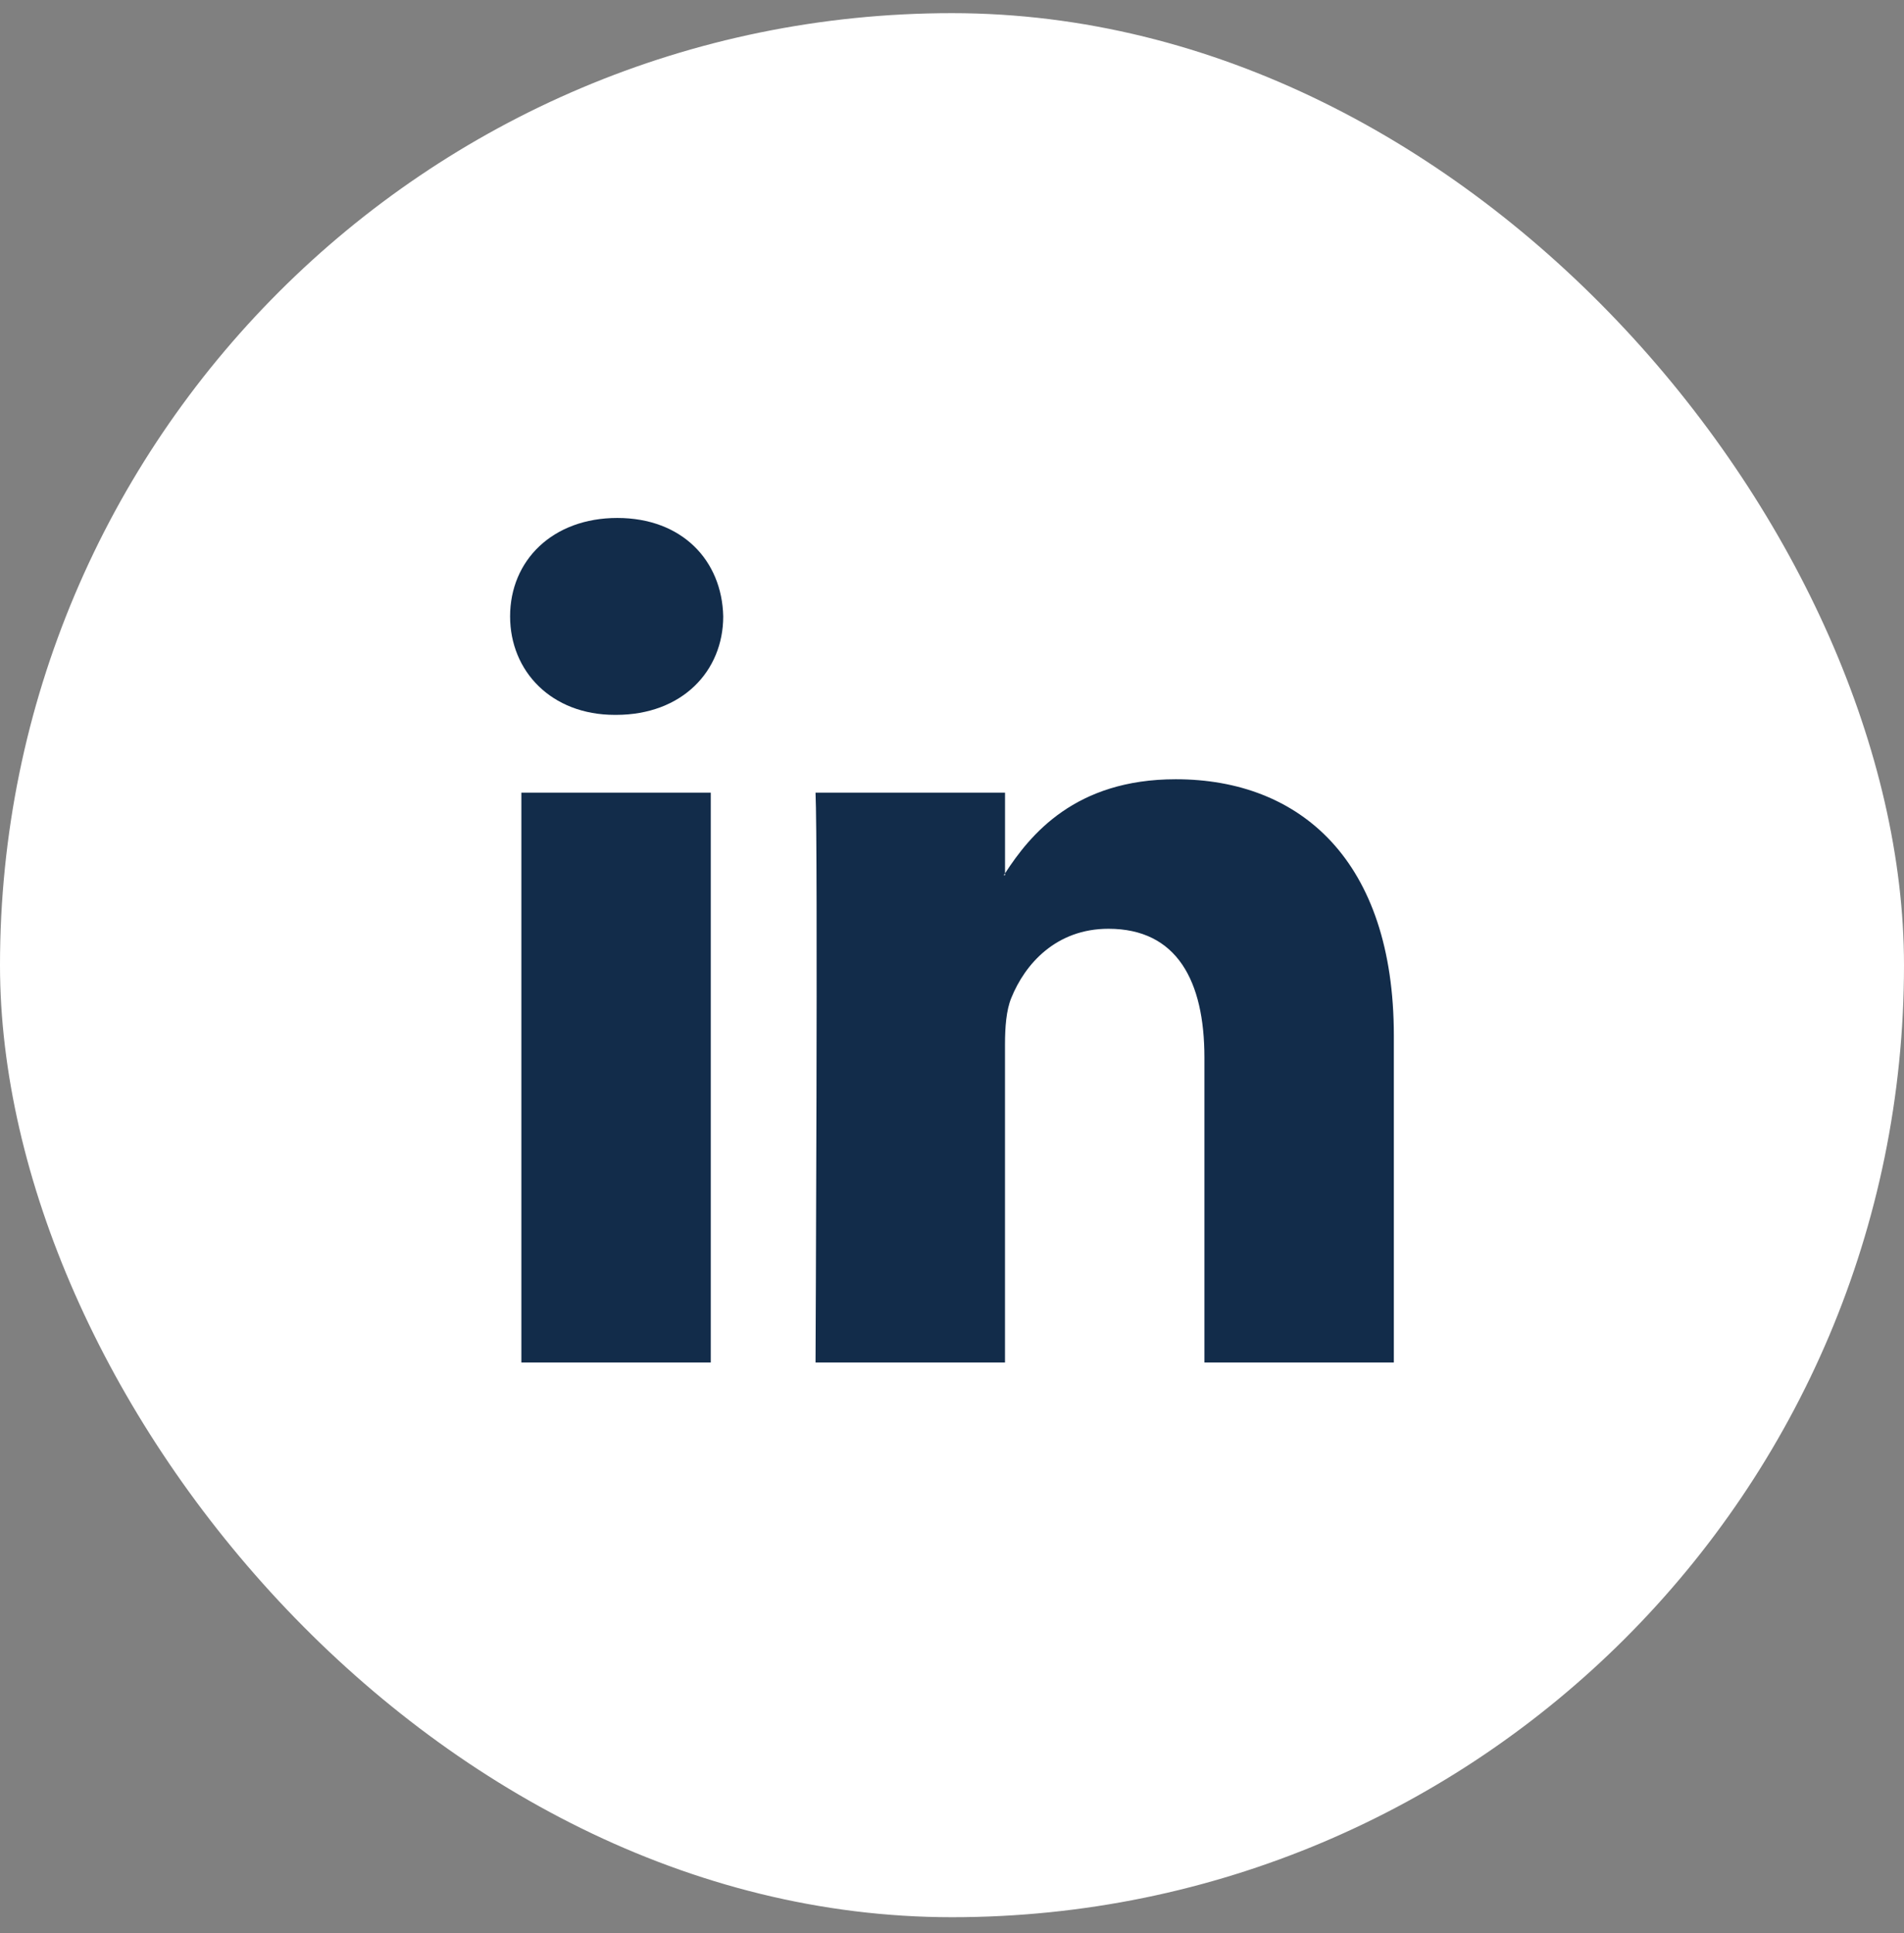
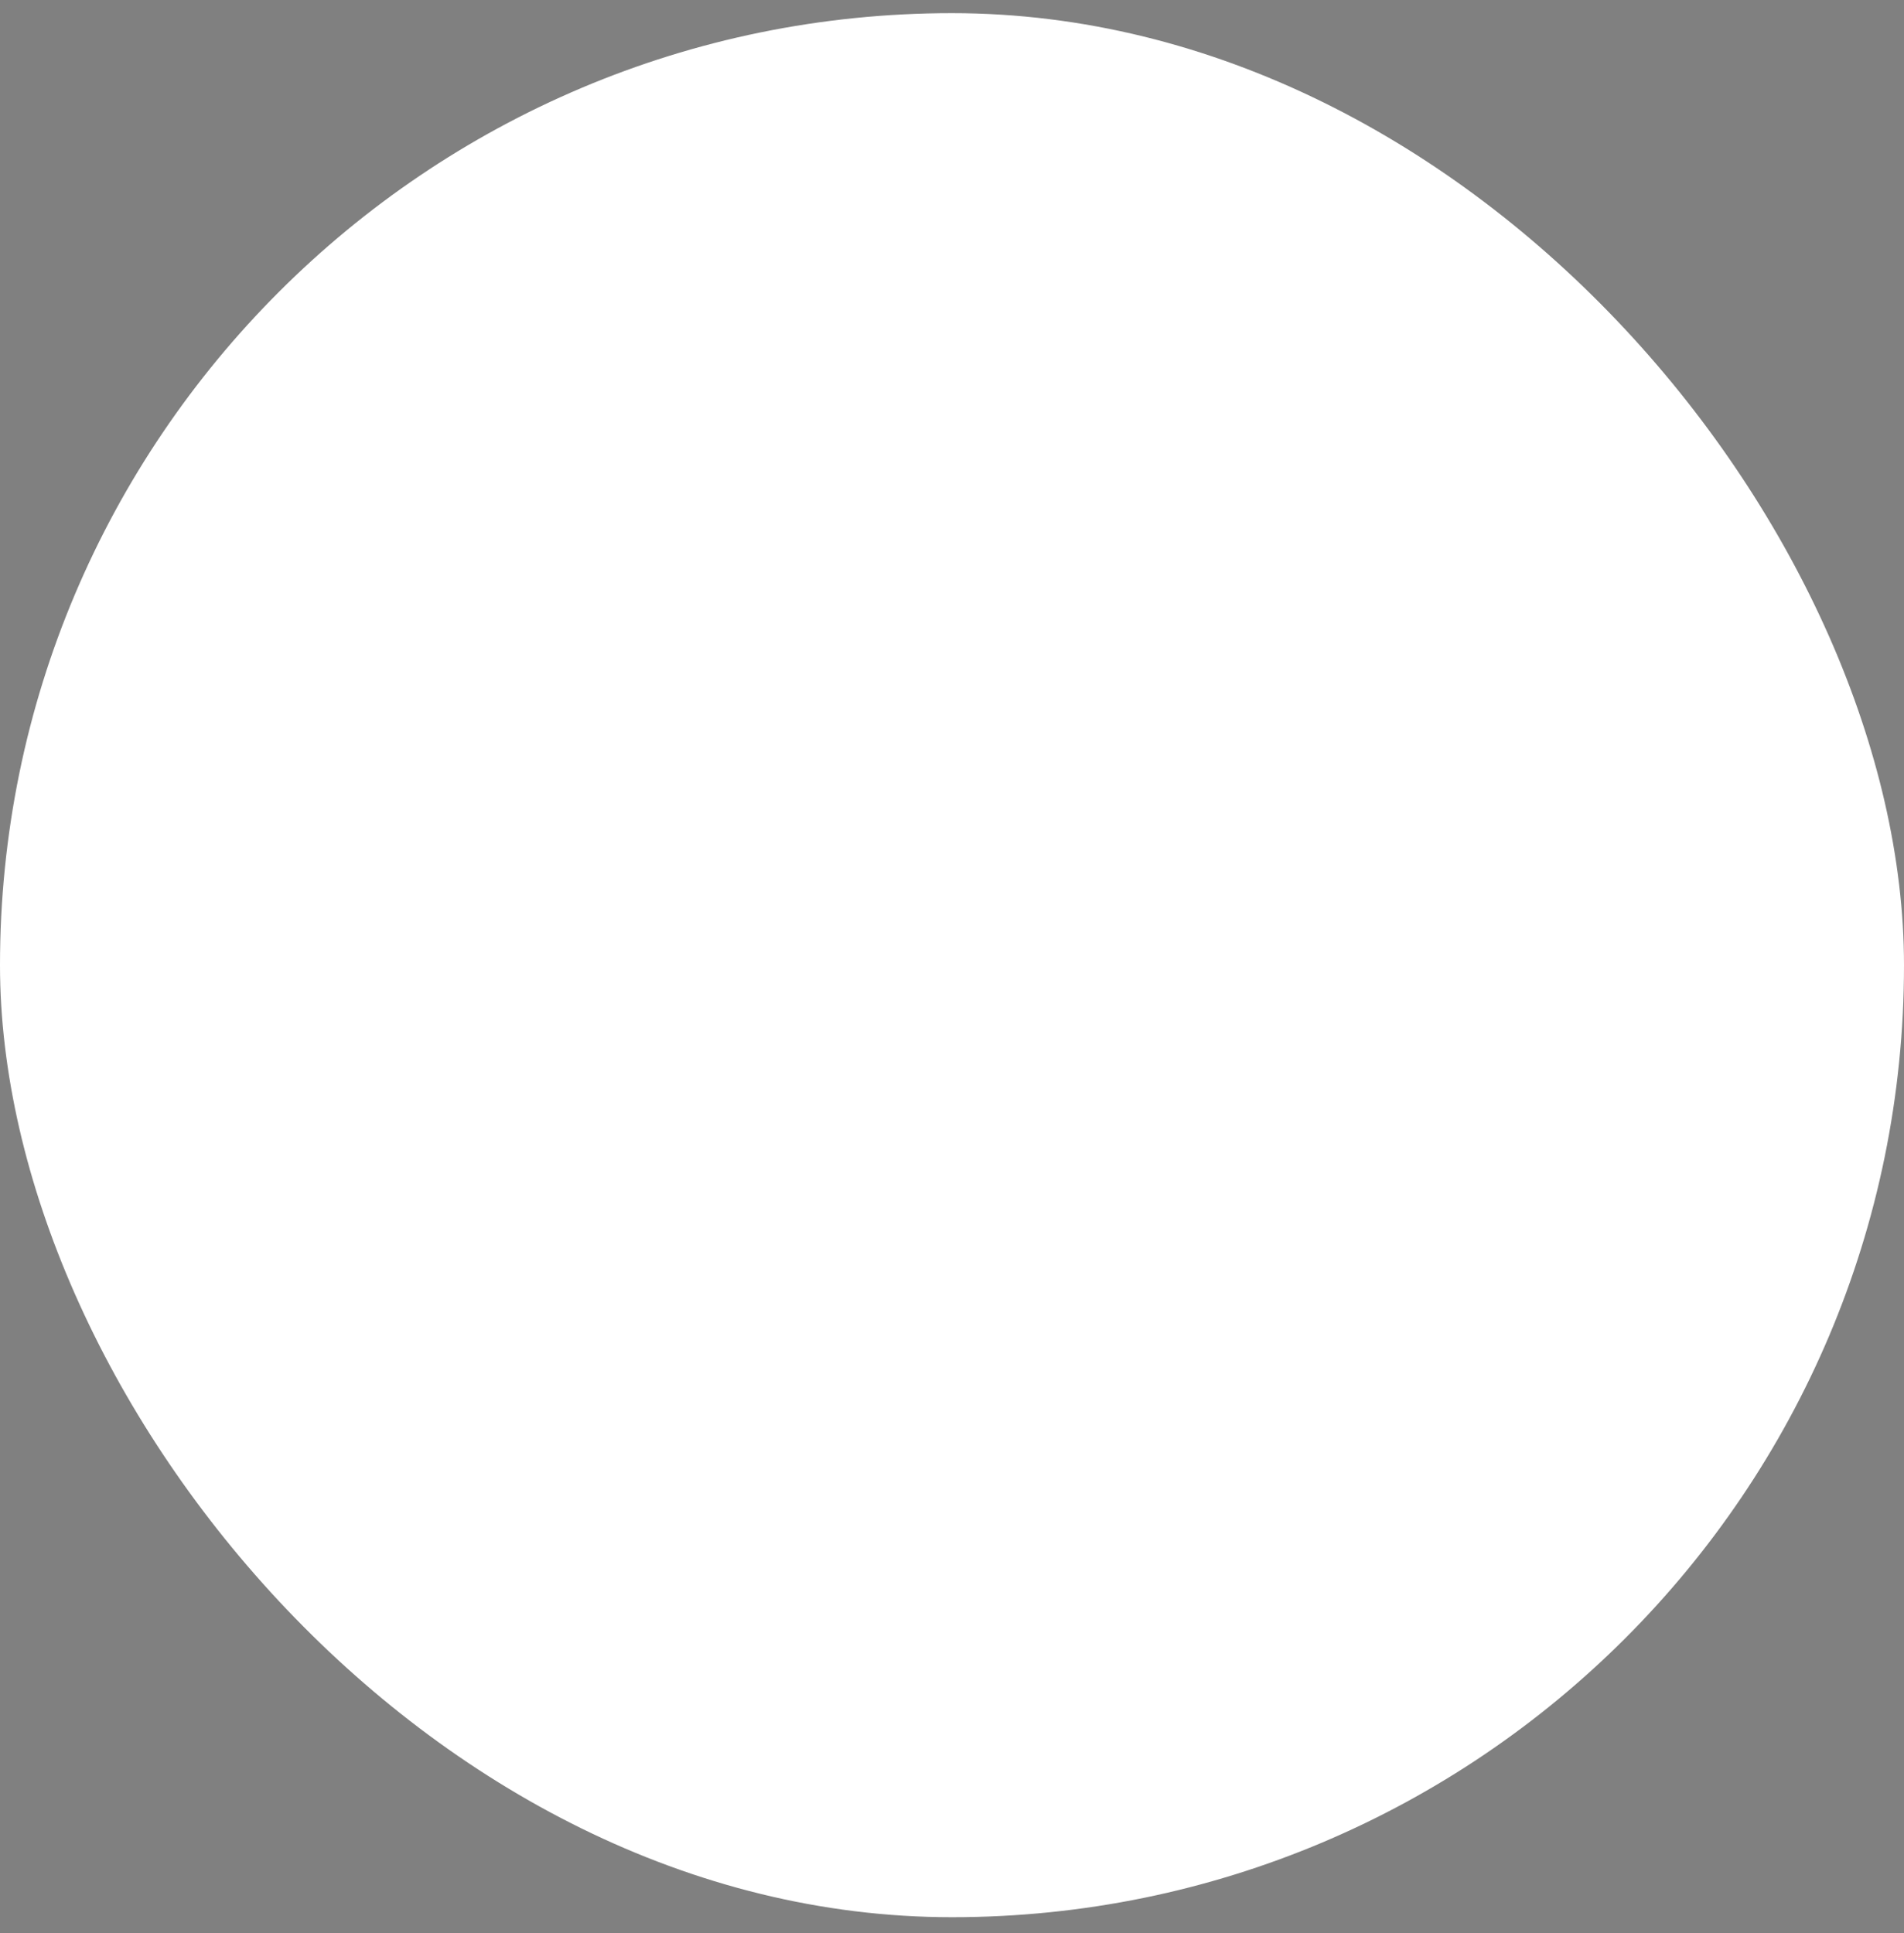
<svg xmlns="http://www.w3.org/2000/svg" width="65" height="66" viewBox="0 0 65 66" fill="none">
  <rect x="0" y="0" width="65" height="66" fill="#808080" stroke="none" />
  <rect y="0.449" width="65" height="65" rx="32.5" fill="white" />
-   <path d="M47.584 35.356V46.512H41.117V36.104C41.117 33.49 40.183 31.706 37.841 31.706C36.054 31.706 34.992 32.907 34.523 34.071C34.353 34.486 34.309 35.064 34.309 35.647V46.512H27.841C27.841 46.512 27.927 28.883 27.841 27.059H34.31V29.815C34.297 29.837 34.278 29.858 34.267 29.879H34.31V29.815C35.169 28.493 36.702 26.602 40.139 26.602C44.394 26.602 47.584 29.382 47.584 35.356ZM21.074 17.682C18.862 17.682 17.414 19.134 17.414 21.042C17.414 22.91 18.82 24.404 20.989 24.404H21.031C23.287 24.404 24.69 22.91 24.69 21.042C24.647 19.134 23.287 17.682 21.074 17.682ZM17.799 46.512H24.265V27.059H17.799V46.512Z" fill="#122C4A" />
</svg>